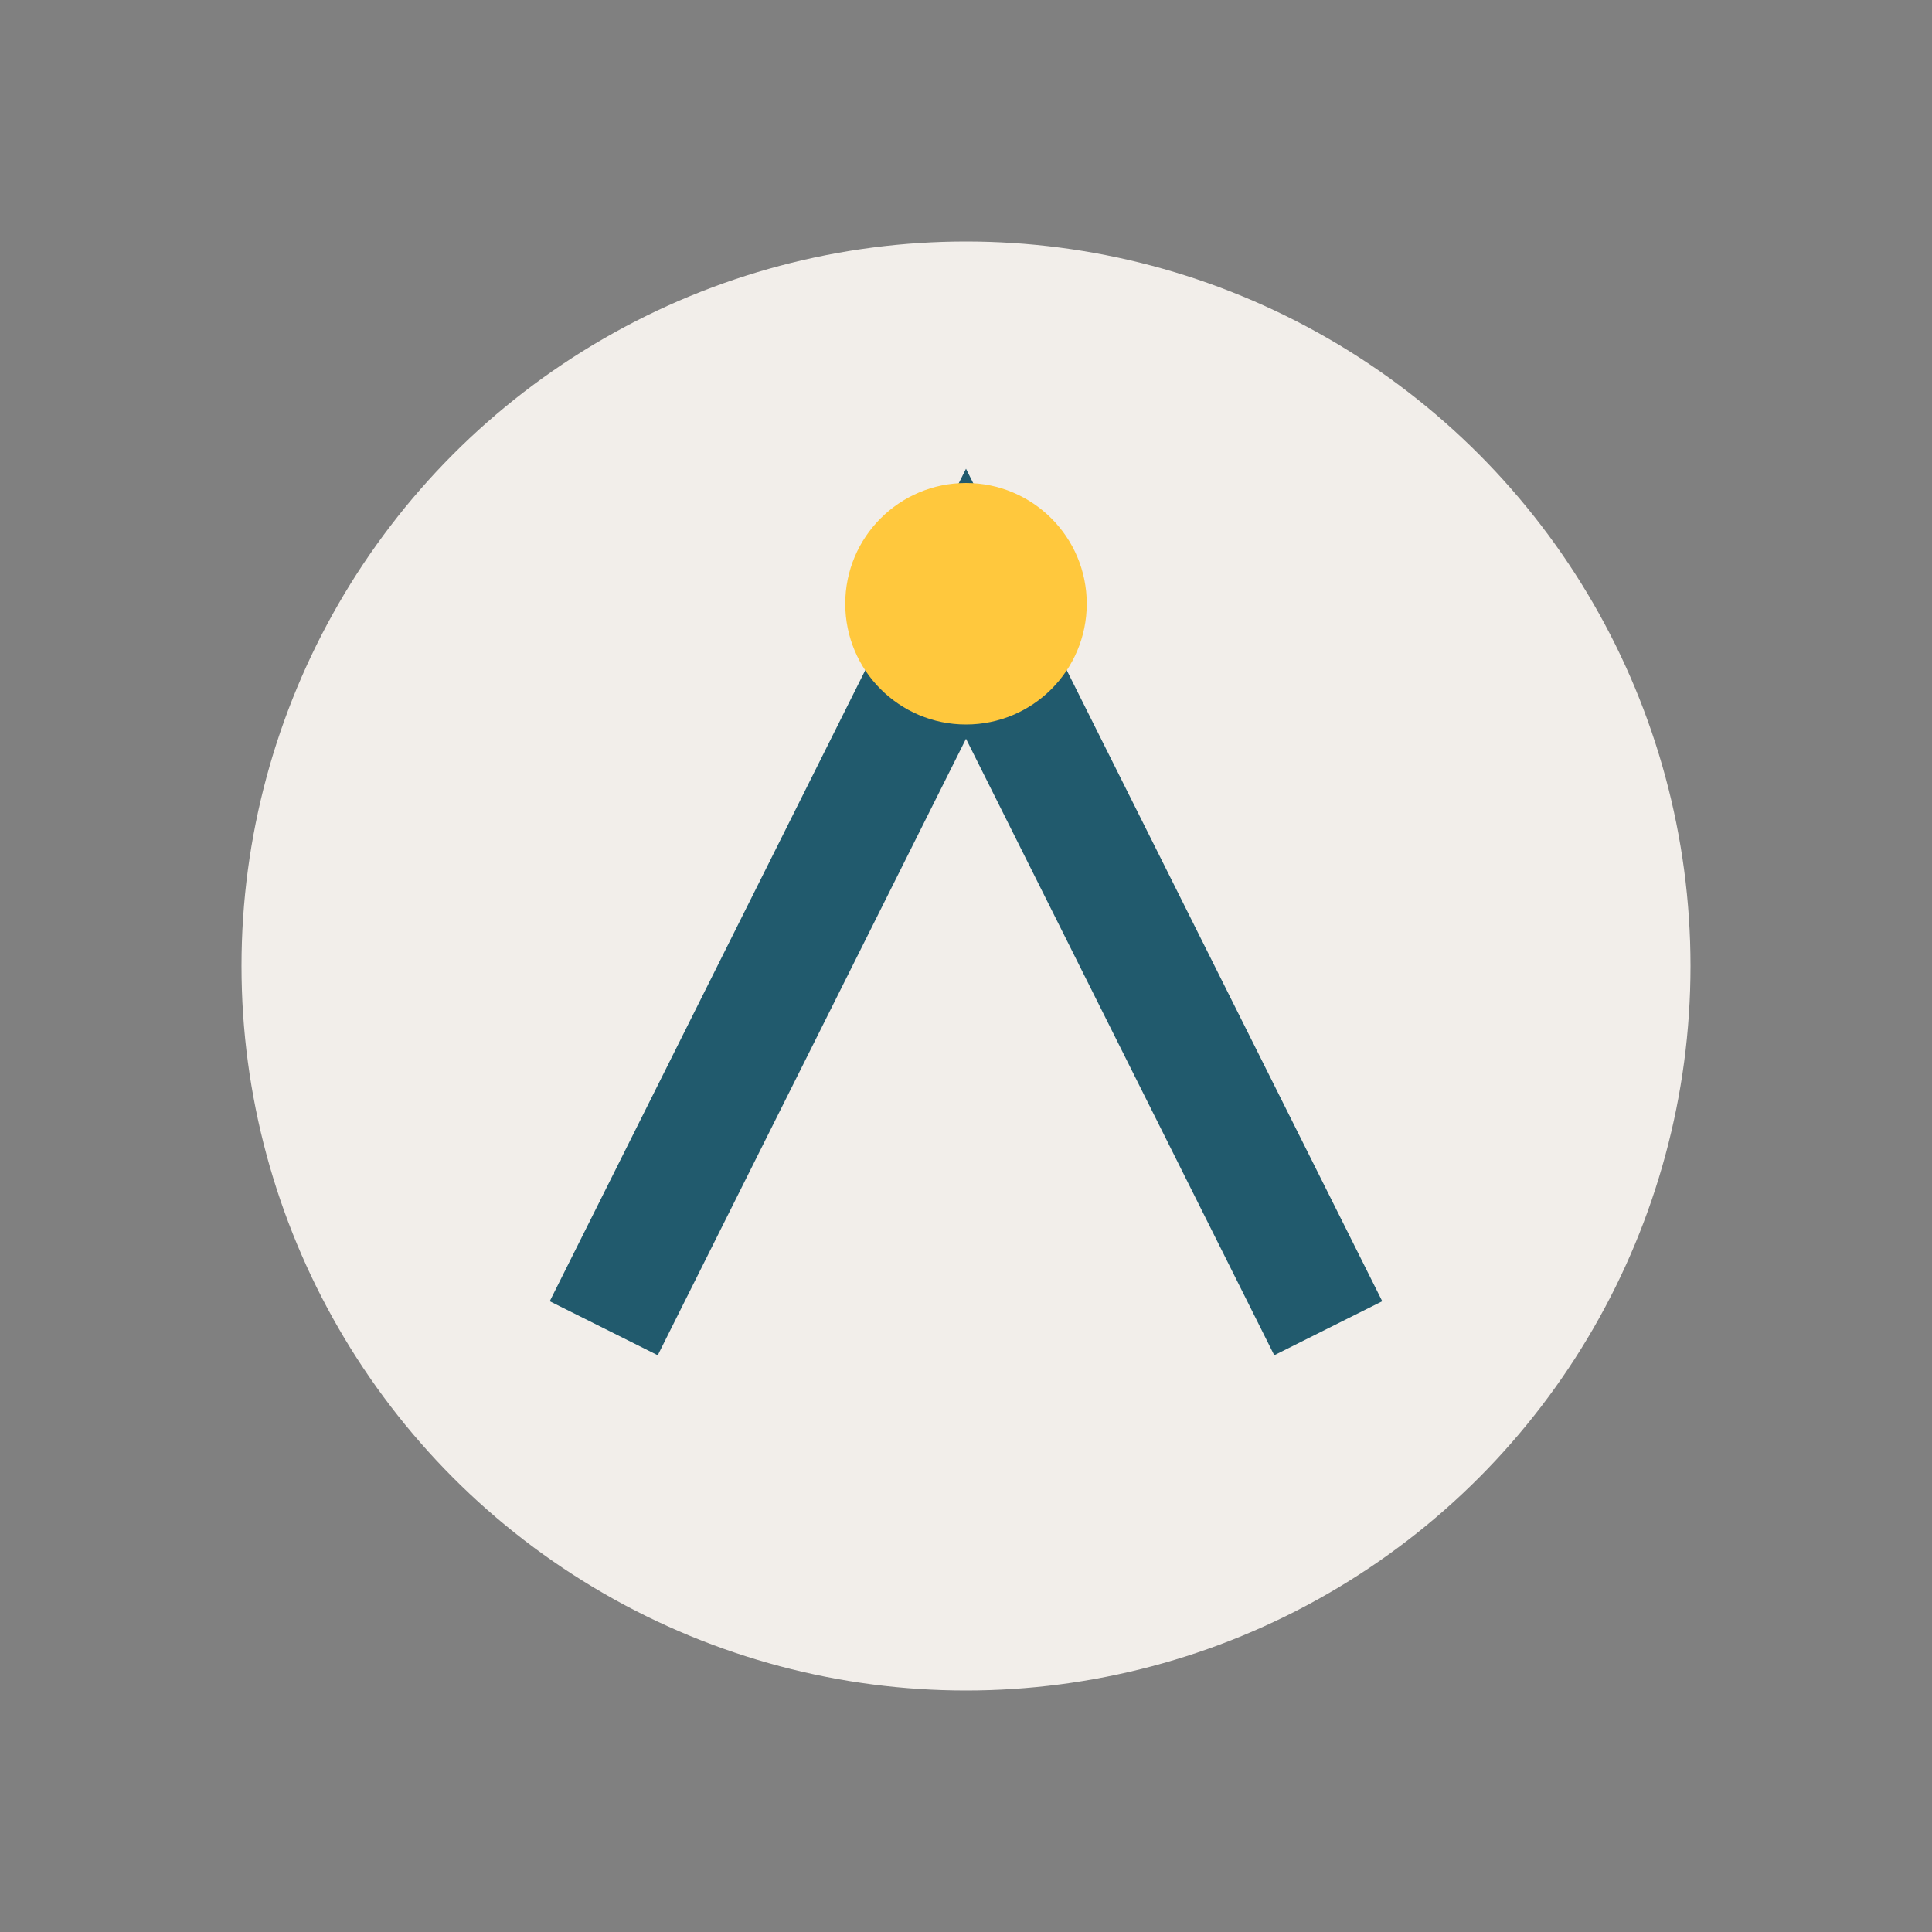
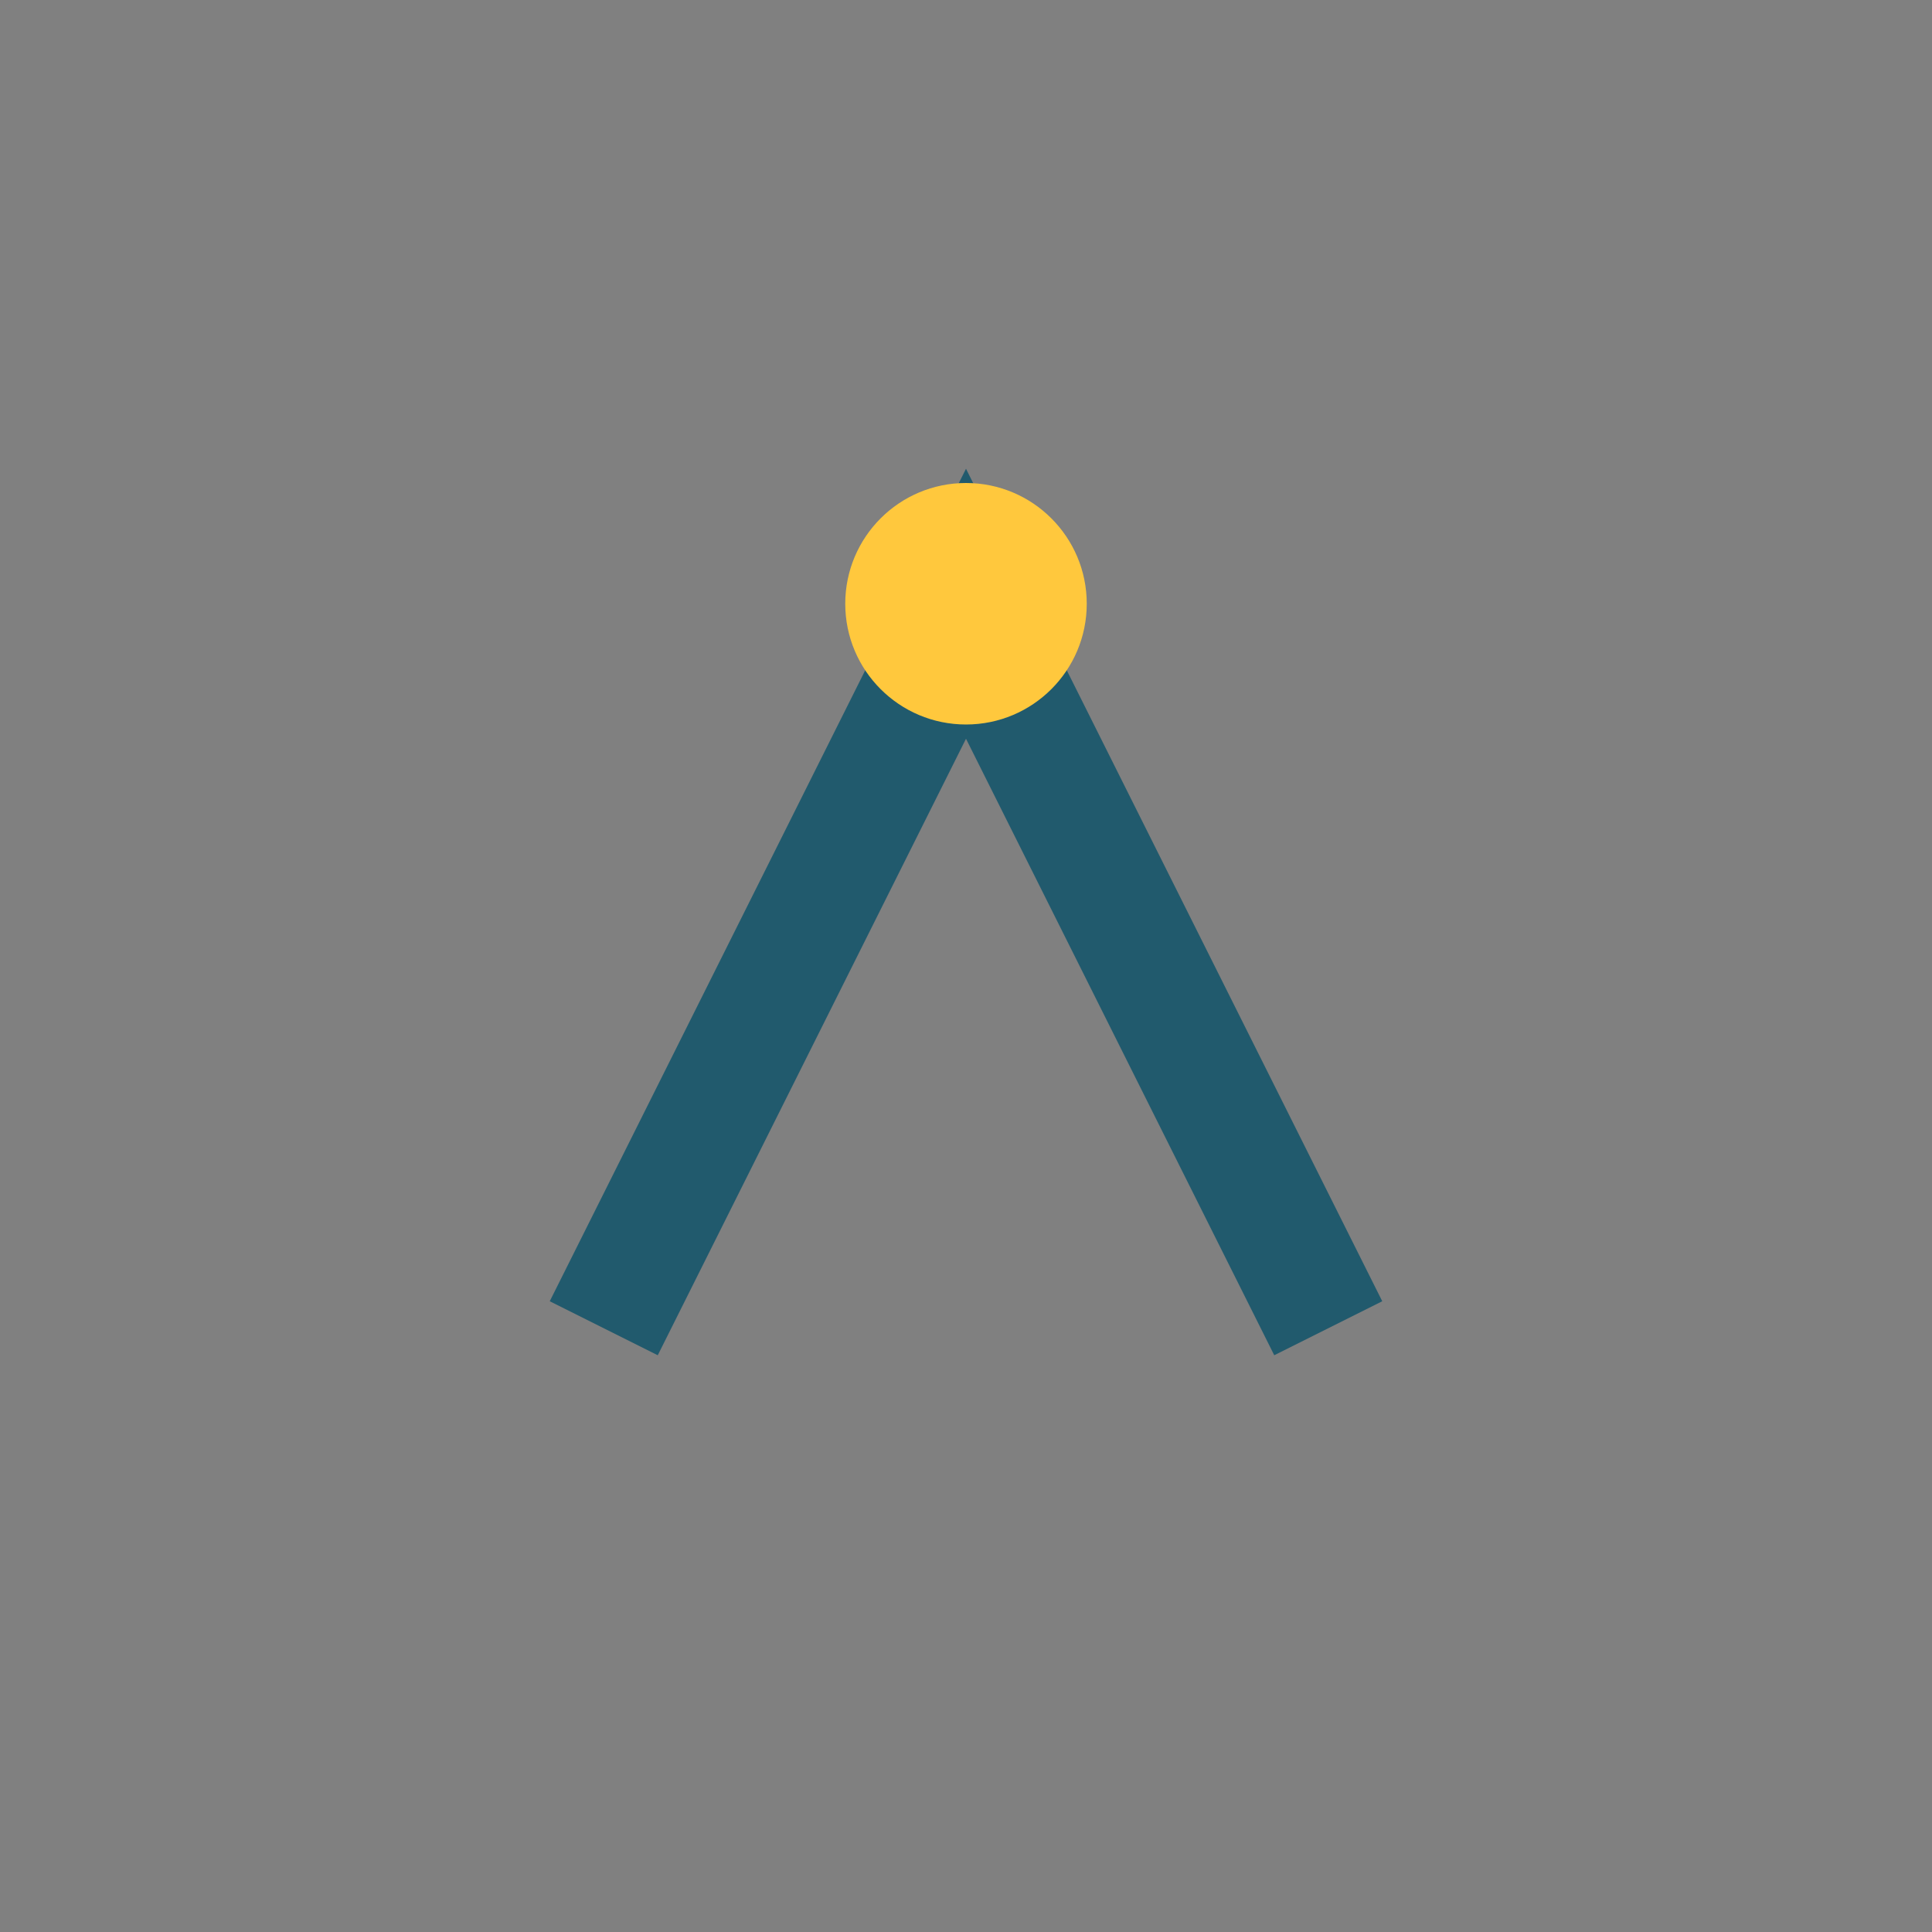
<svg xmlns="http://www.w3.org/2000/svg" width="32" height="32" viewBox="0 0 32 32">
  <rect x="0" y="0" width="32" height="32" fill="#808080" stroke="none" />
-   <circle cx="16" cy="16" r="12" fill="#F2EEEA" />
  <path d="M10 22L16 10l6 12" stroke="#215A6D" stroke-width="2" fill="none" />
  <circle cx="16" cy="10" r="2" fill="#FFC83D" />
</svg>